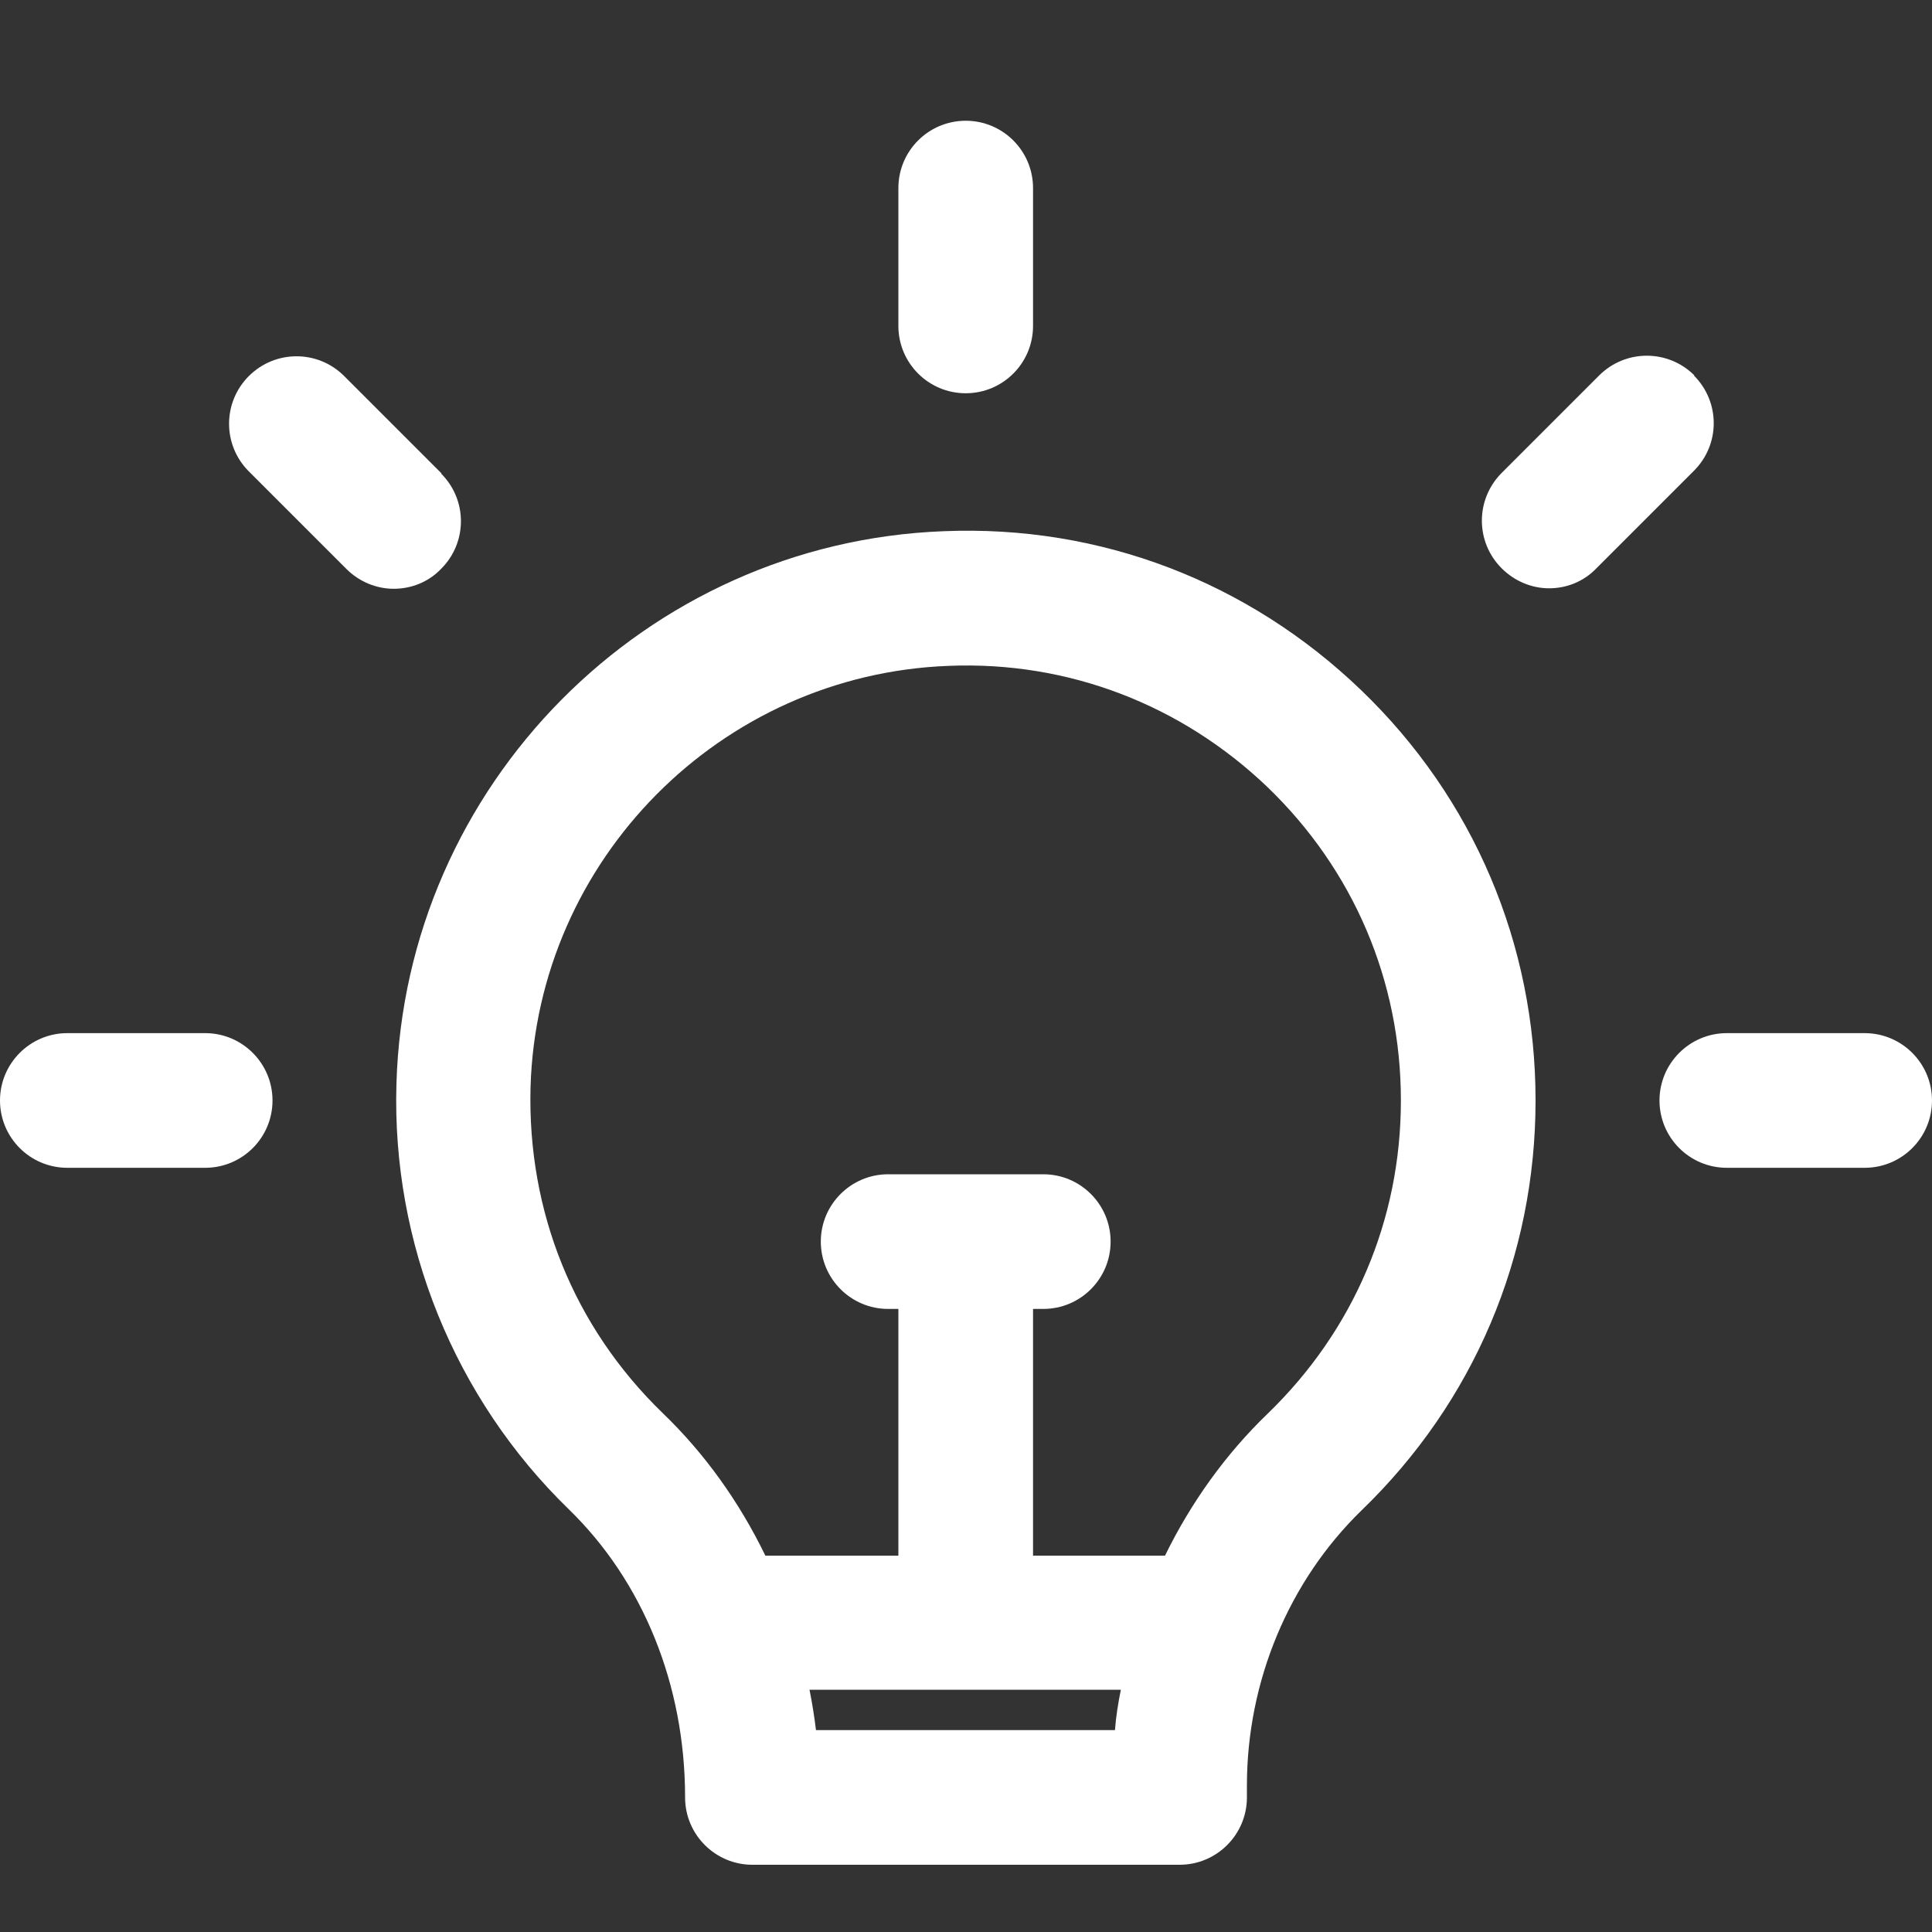
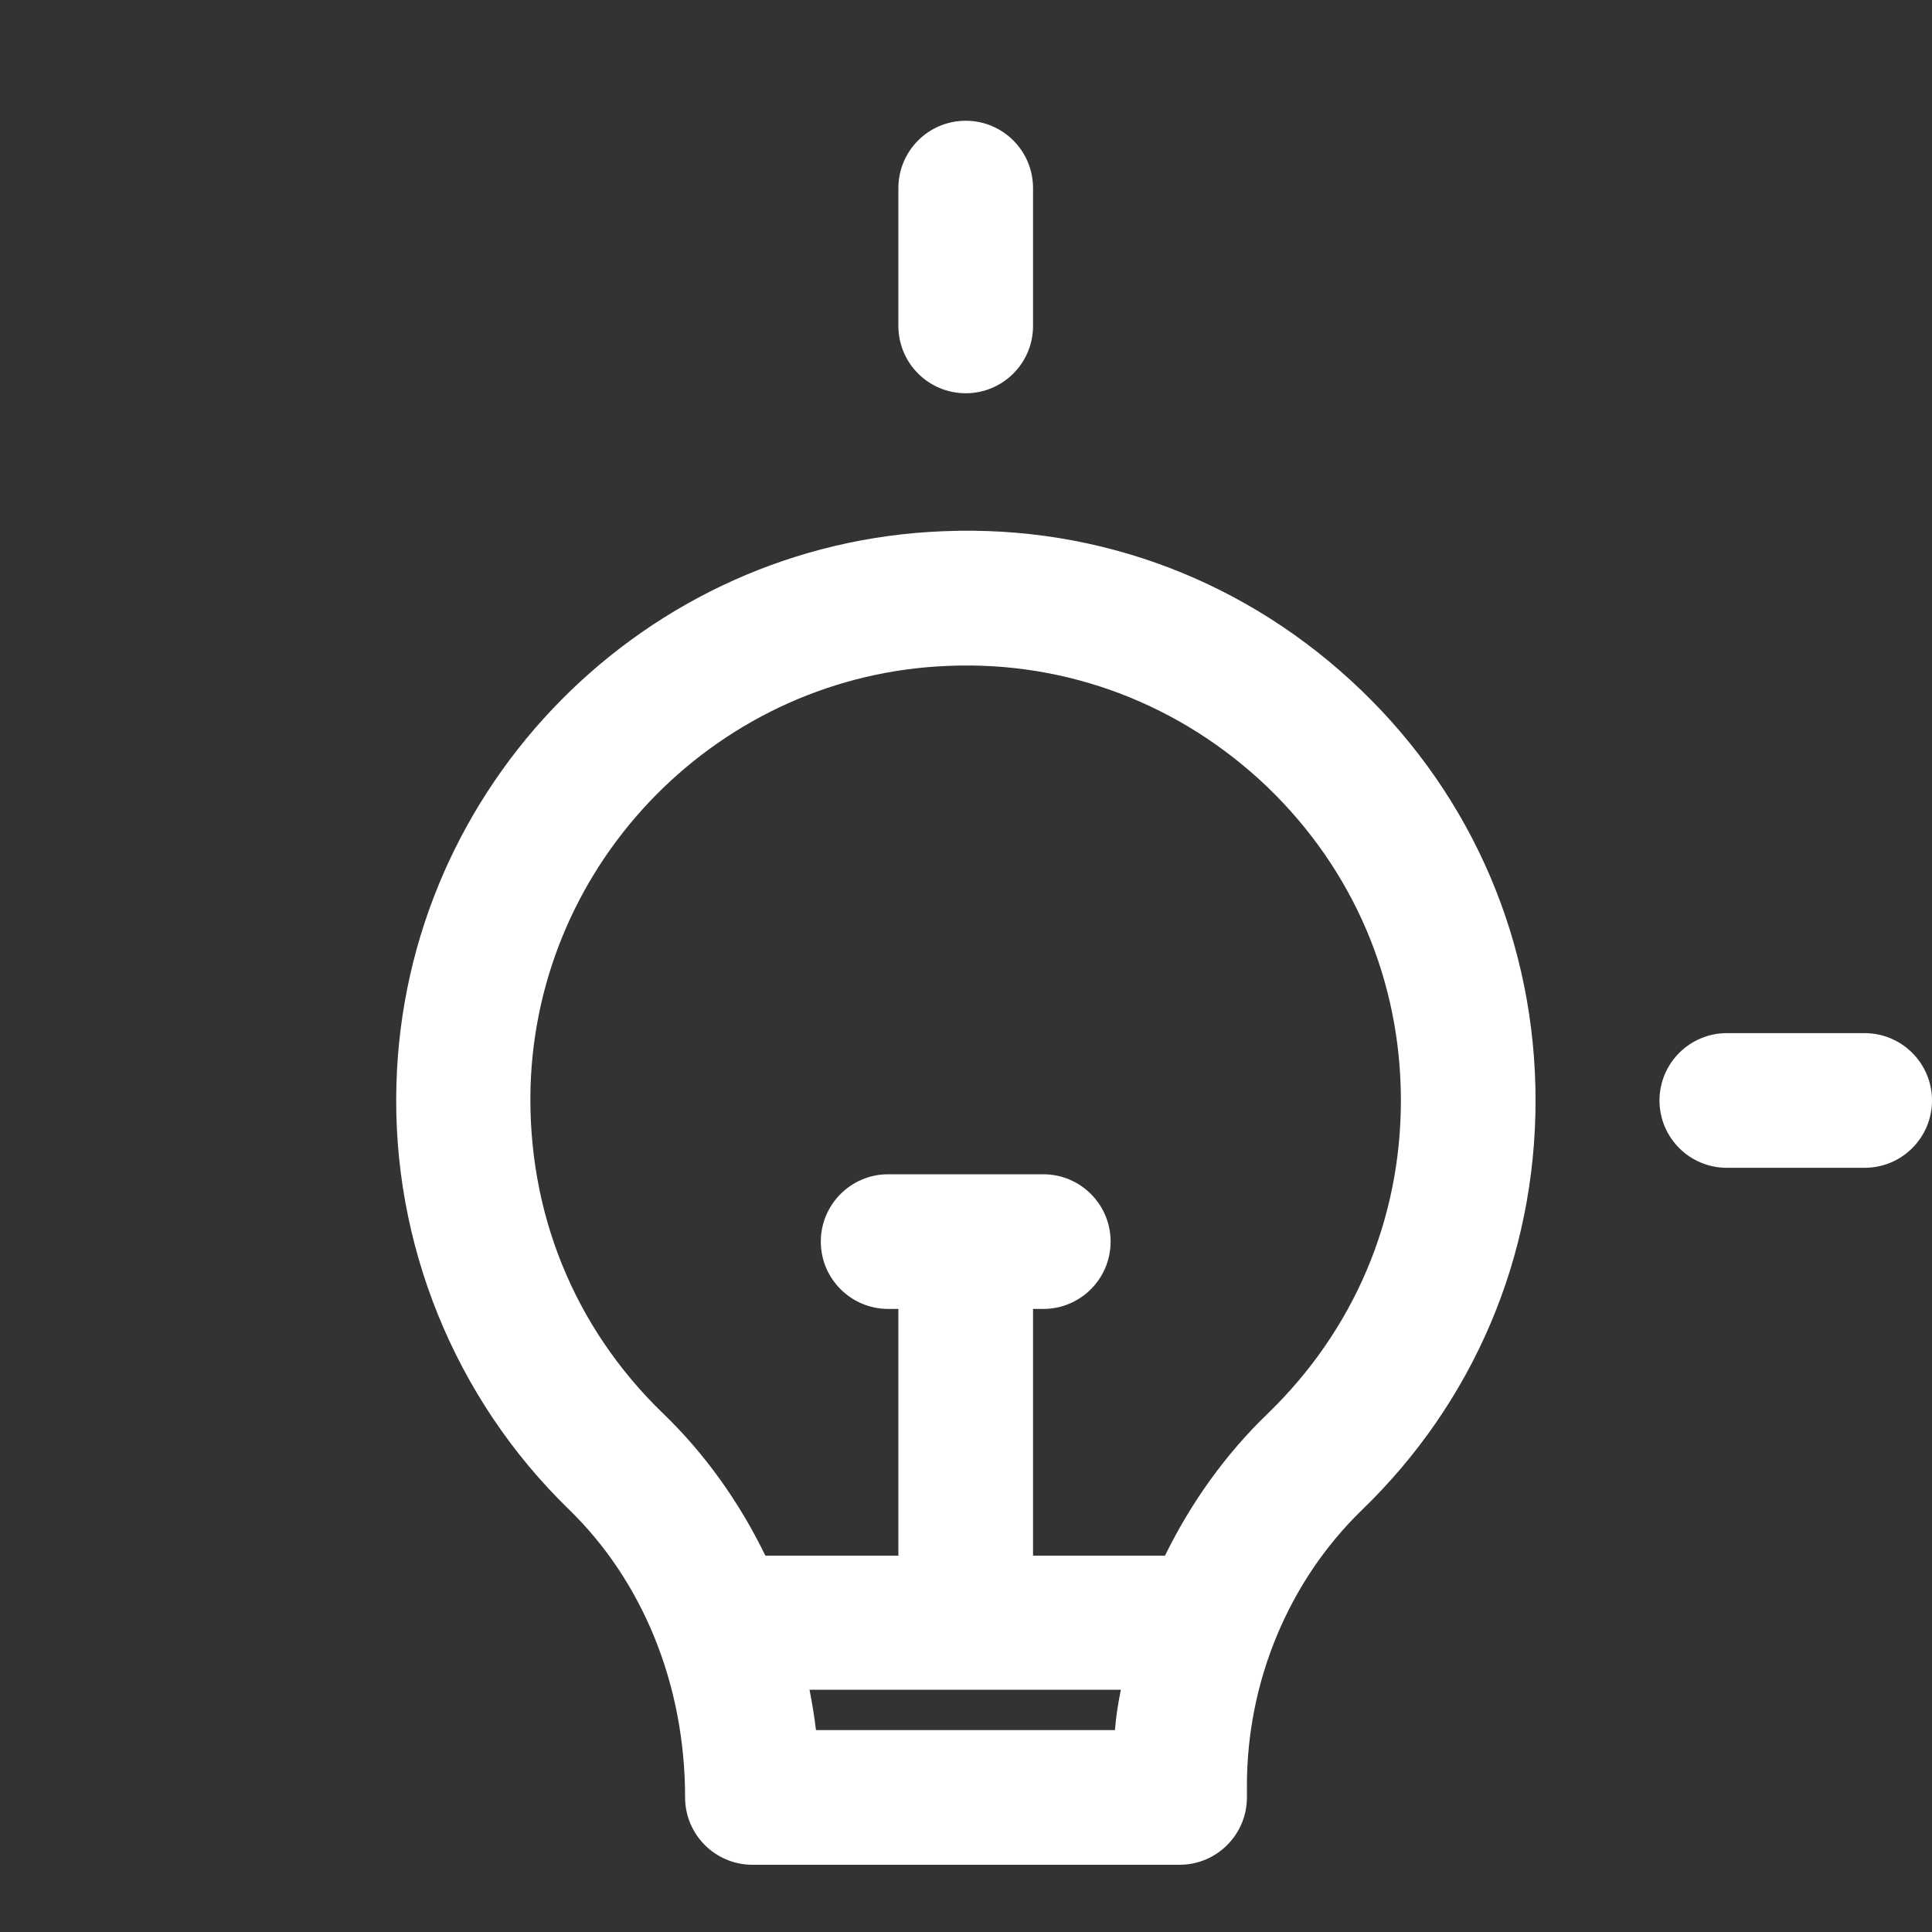
<svg xmlns="http://www.w3.org/2000/svg" width="20" height="20" viewBox="0 0 20 20" fill="none">
  <rect x="0" y="0" width="20" height="20" fill="#333333" stroke="none" />
  <path d="M9.769 5.499C6.68 5.616 4.193 8.13 4.104 11.219C4.054 12.87 4.706 14.476 5.888 15.624C6.652 16.366 7.092 17.436 7.092 18.607C7.092 18.992 7.405 19.304 7.789 19.304H12.211C12.595 19.304 12.908 18.992 12.908 18.607V18.485C12.908 17.403 13.343 16.366 14.095 15.635C15.255 14.515 15.896 13.009 15.896 11.392C15.896 9.775 15.255 8.264 14.09 7.144C12.924 6.023 11.391 5.432 9.769 5.499ZM8.447 17.91C8.43 17.771 8.408 17.631 8.38 17.492H11.603C11.575 17.631 11.553 17.765 11.542 17.91H8.447ZM13.125 14.632C12.685 15.055 12.328 15.557 12.06 16.104H10.694V13.55H10.8C11.185 13.55 11.497 13.238 11.497 12.853C11.497 12.468 11.185 12.156 10.8 12.156H9.194C8.81 12.156 8.497 12.468 8.497 12.853C8.497 13.238 8.81 13.55 9.194 13.55H9.3V16.104H7.923C7.655 15.552 7.299 15.05 6.858 14.626C5.938 13.734 5.459 12.541 5.492 11.258C5.559 8.9 7.46 6.982 9.819 6.893C11.057 6.842 12.227 7.294 13.12 8.147C14.012 9.006 14.502 10.154 14.502 11.392C14.502 12.63 14.012 13.773 13.125 14.632Z" fill="white" />
  <path d="M9.997 4.071C10.382 4.071 10.694 3.759 10.694 3.374V1.947C10.694 1.562 10.382 1.25 9.997 1.25C9.612 1.25 9.3 1.562 9.3 1.947V3.374C9.3 3.759 9.612 4.071 9.997 4.071Z" fill="white" />
  <path d="M19.303 10.695H17.876C17.491 10.695 17.179 11.008 17.179 11.392C17.179 11.777 17.491 12.089 17.876 12.089H19.303C19.688 12.089 20 11.777 20 11.392C20 11.008 19.688 10.695 19.303 10.695Z" fill="white" />
-   <path d="M2.124 10.695H0.697C0.312 10.695 0 11.008 0 11.392C0 11.777 0.312 12.089 0.697 12.089H2.124C2.509 12.089 2.821 11.777 2.821 11.392C2.821 11.008 2.509 10.695 2.124 10.695Z" fill="white" />
-   <path d="M4.572 4.902L3.563 3.893C3.29 3.62 2.849 3.62 2.576 3.893C2.303 4.166 2.303 4.607 2.576 4.88L3.585 5.889C3.719 6.023 3.897 6.095 4.076 6.095C4.254 6.095 4.433 6.028 4.566 5.889C4.84 5.616 4.84 5.175 4.566 4.902H4.572Z" fill="white" />
-   <path d="M17.541 3.887C17.268 3.614 16.827 3.614 16.554 3.887L15.545 4.896C15.272 5.17 15.272 5.61 15.545 5.883C15.679 6.017 15.857 6.09 16.036 6.09C16.214 6.09 16.392 6.023 16.526 5.883L17.535 4.874C17.809 4.601 17.809 4.161 17.535 3.887H17.541Z" fill="white" />
</svg>